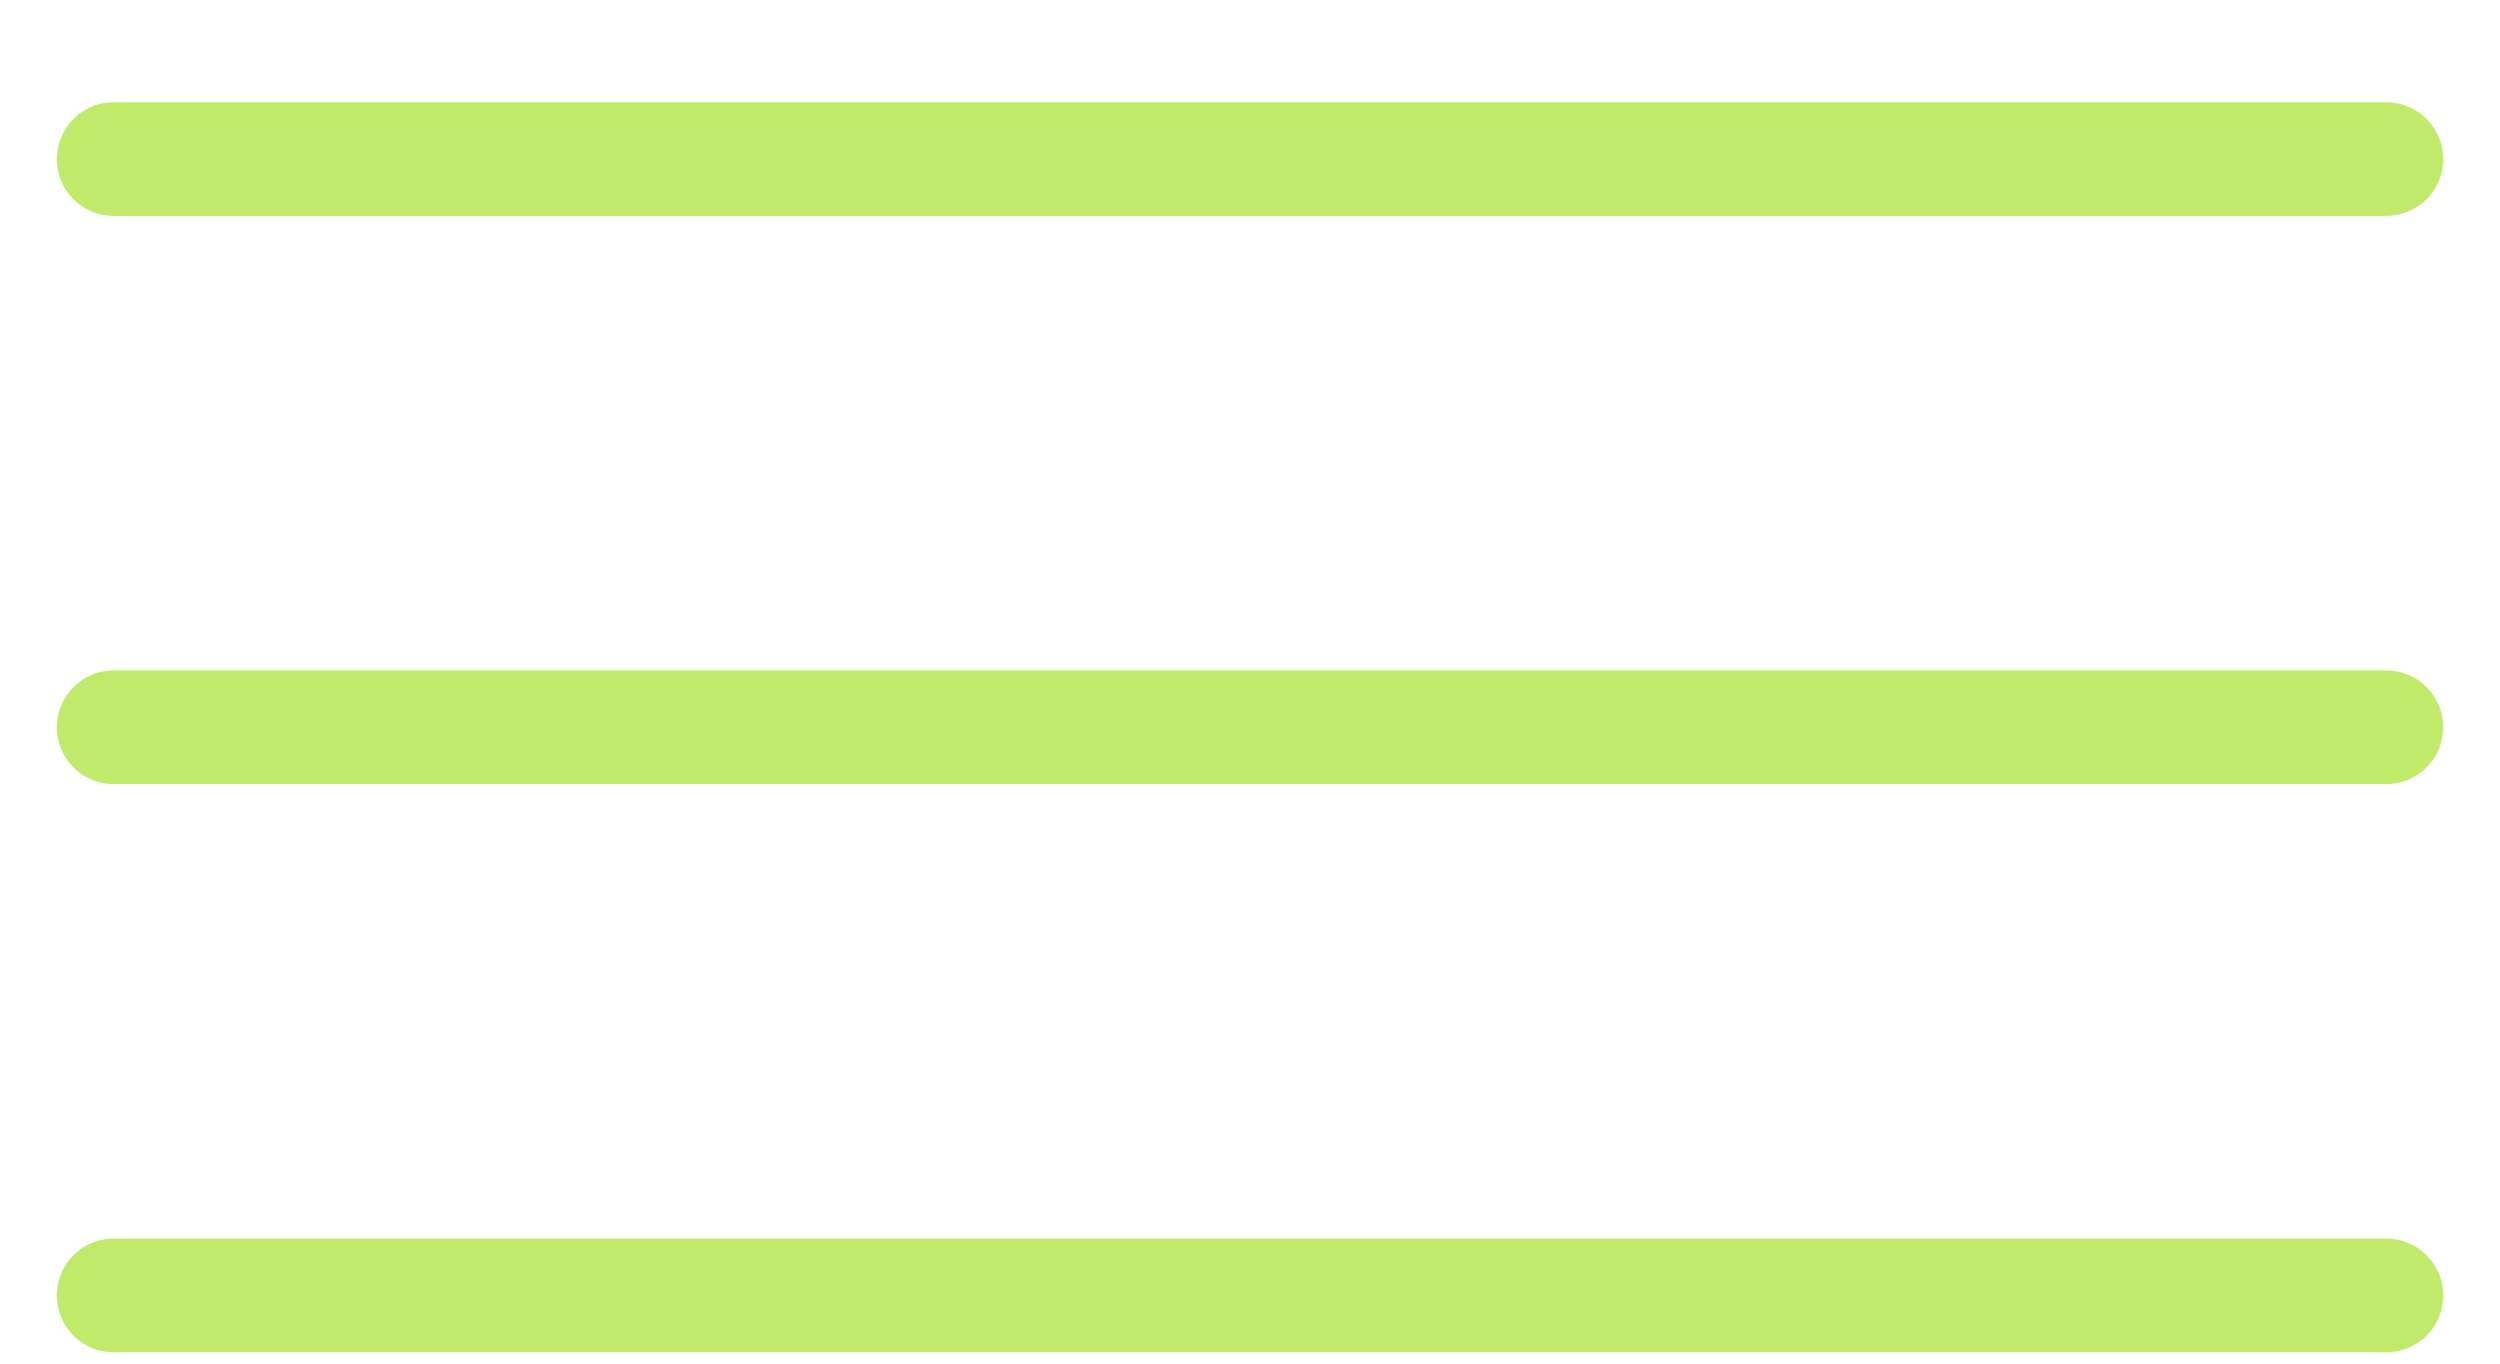
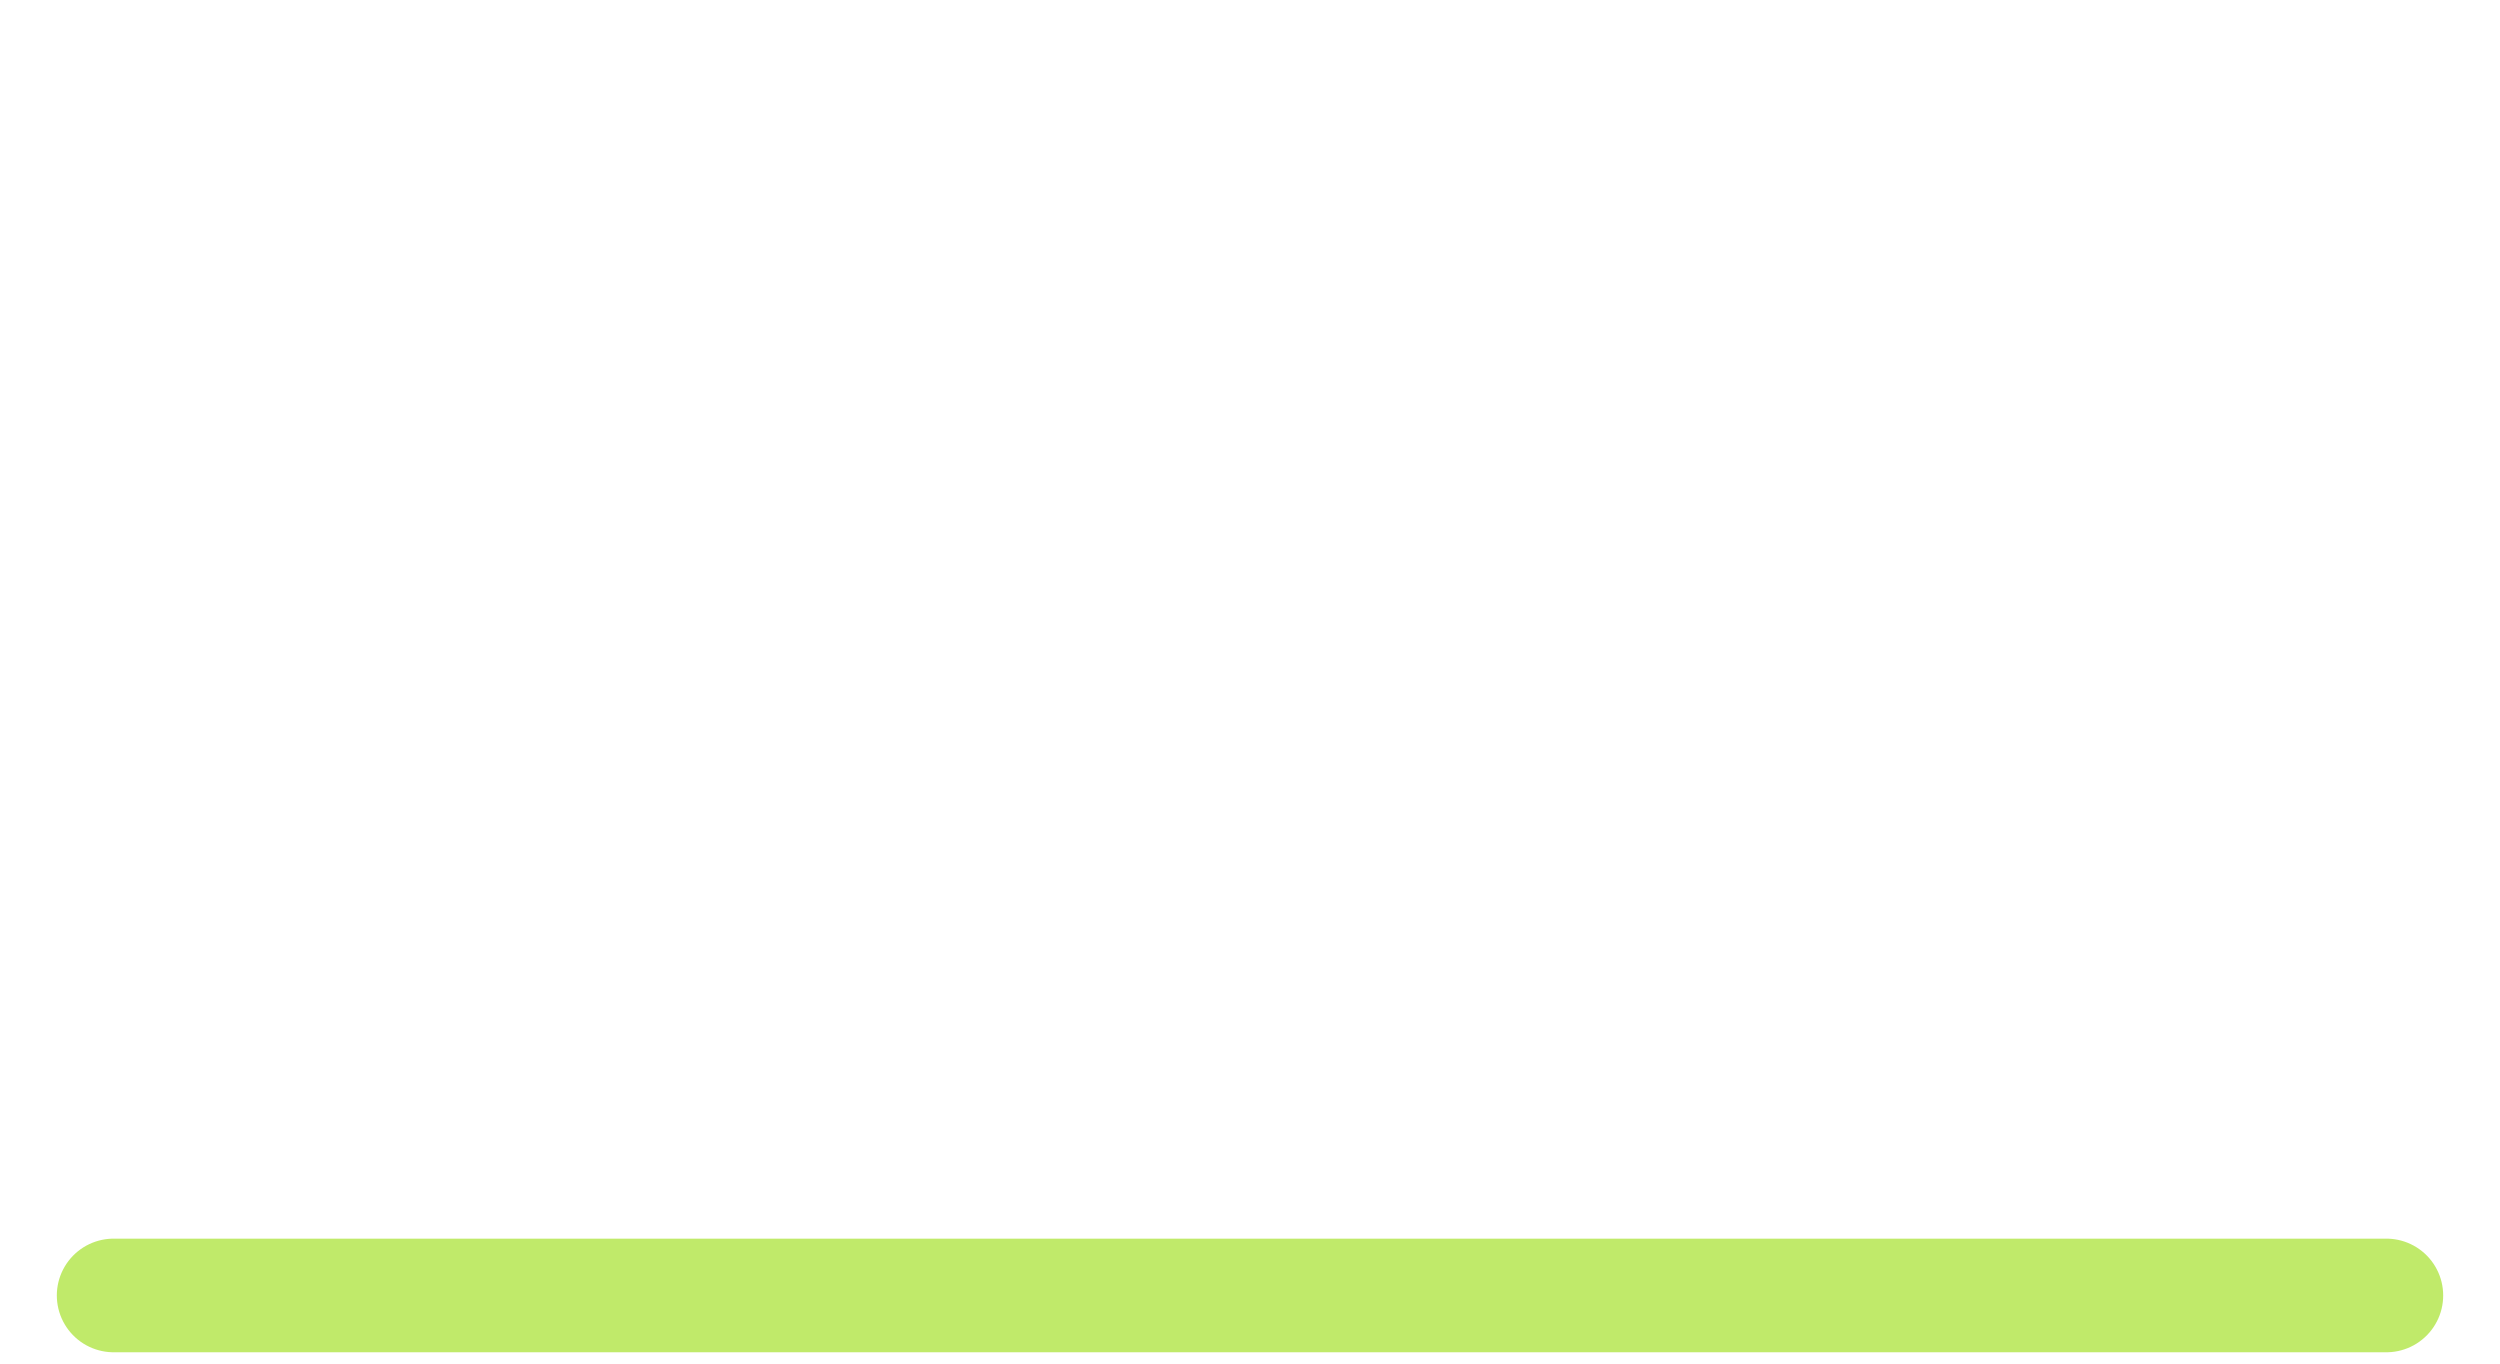
<svg xmlns="http://www.w3.org/2000/svg" width="22" height="12" viewBox="0 0 22 12" fill="none">
-   <path d="M1 1.4H21" stroke="#C0EA6A" stroke-linecap="round" />
  <path d="M1 11.4H21" stroke="#C0EA6A" stroke-linecap="round" />
-   <path d="M1 6.4H21" stroke="#C0EA6A" stroke-linecap="round" />
</svg>